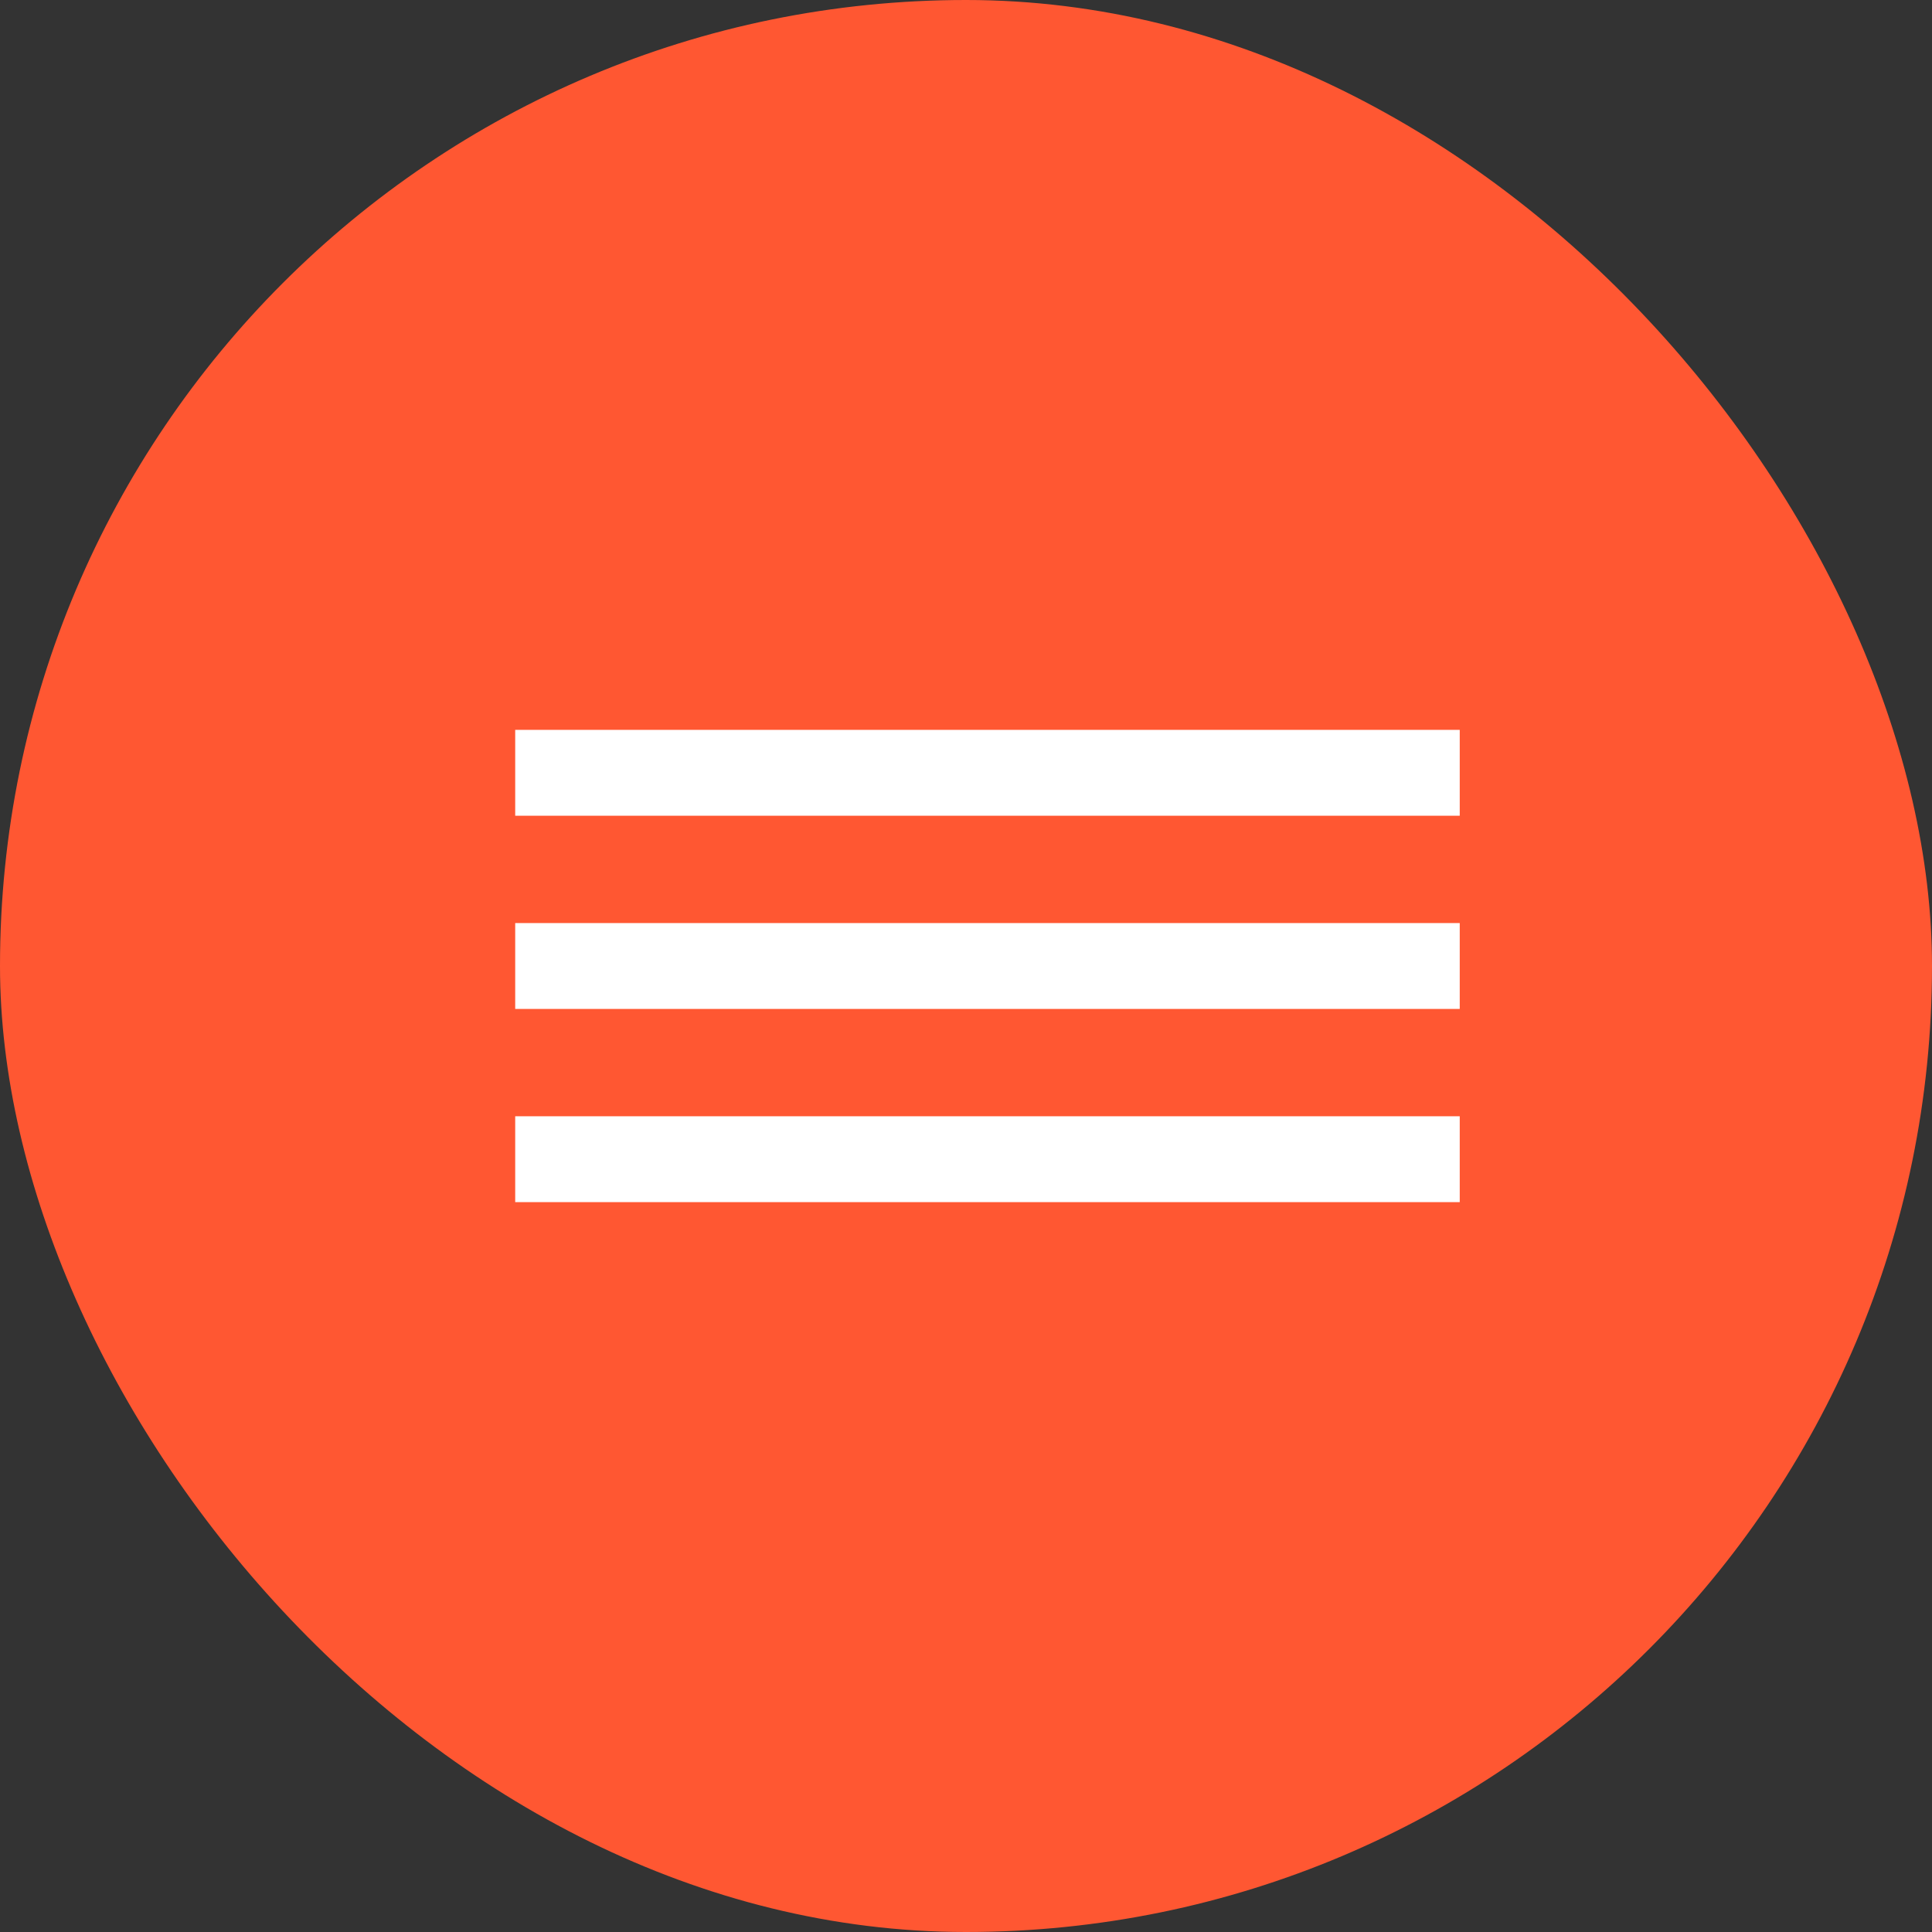
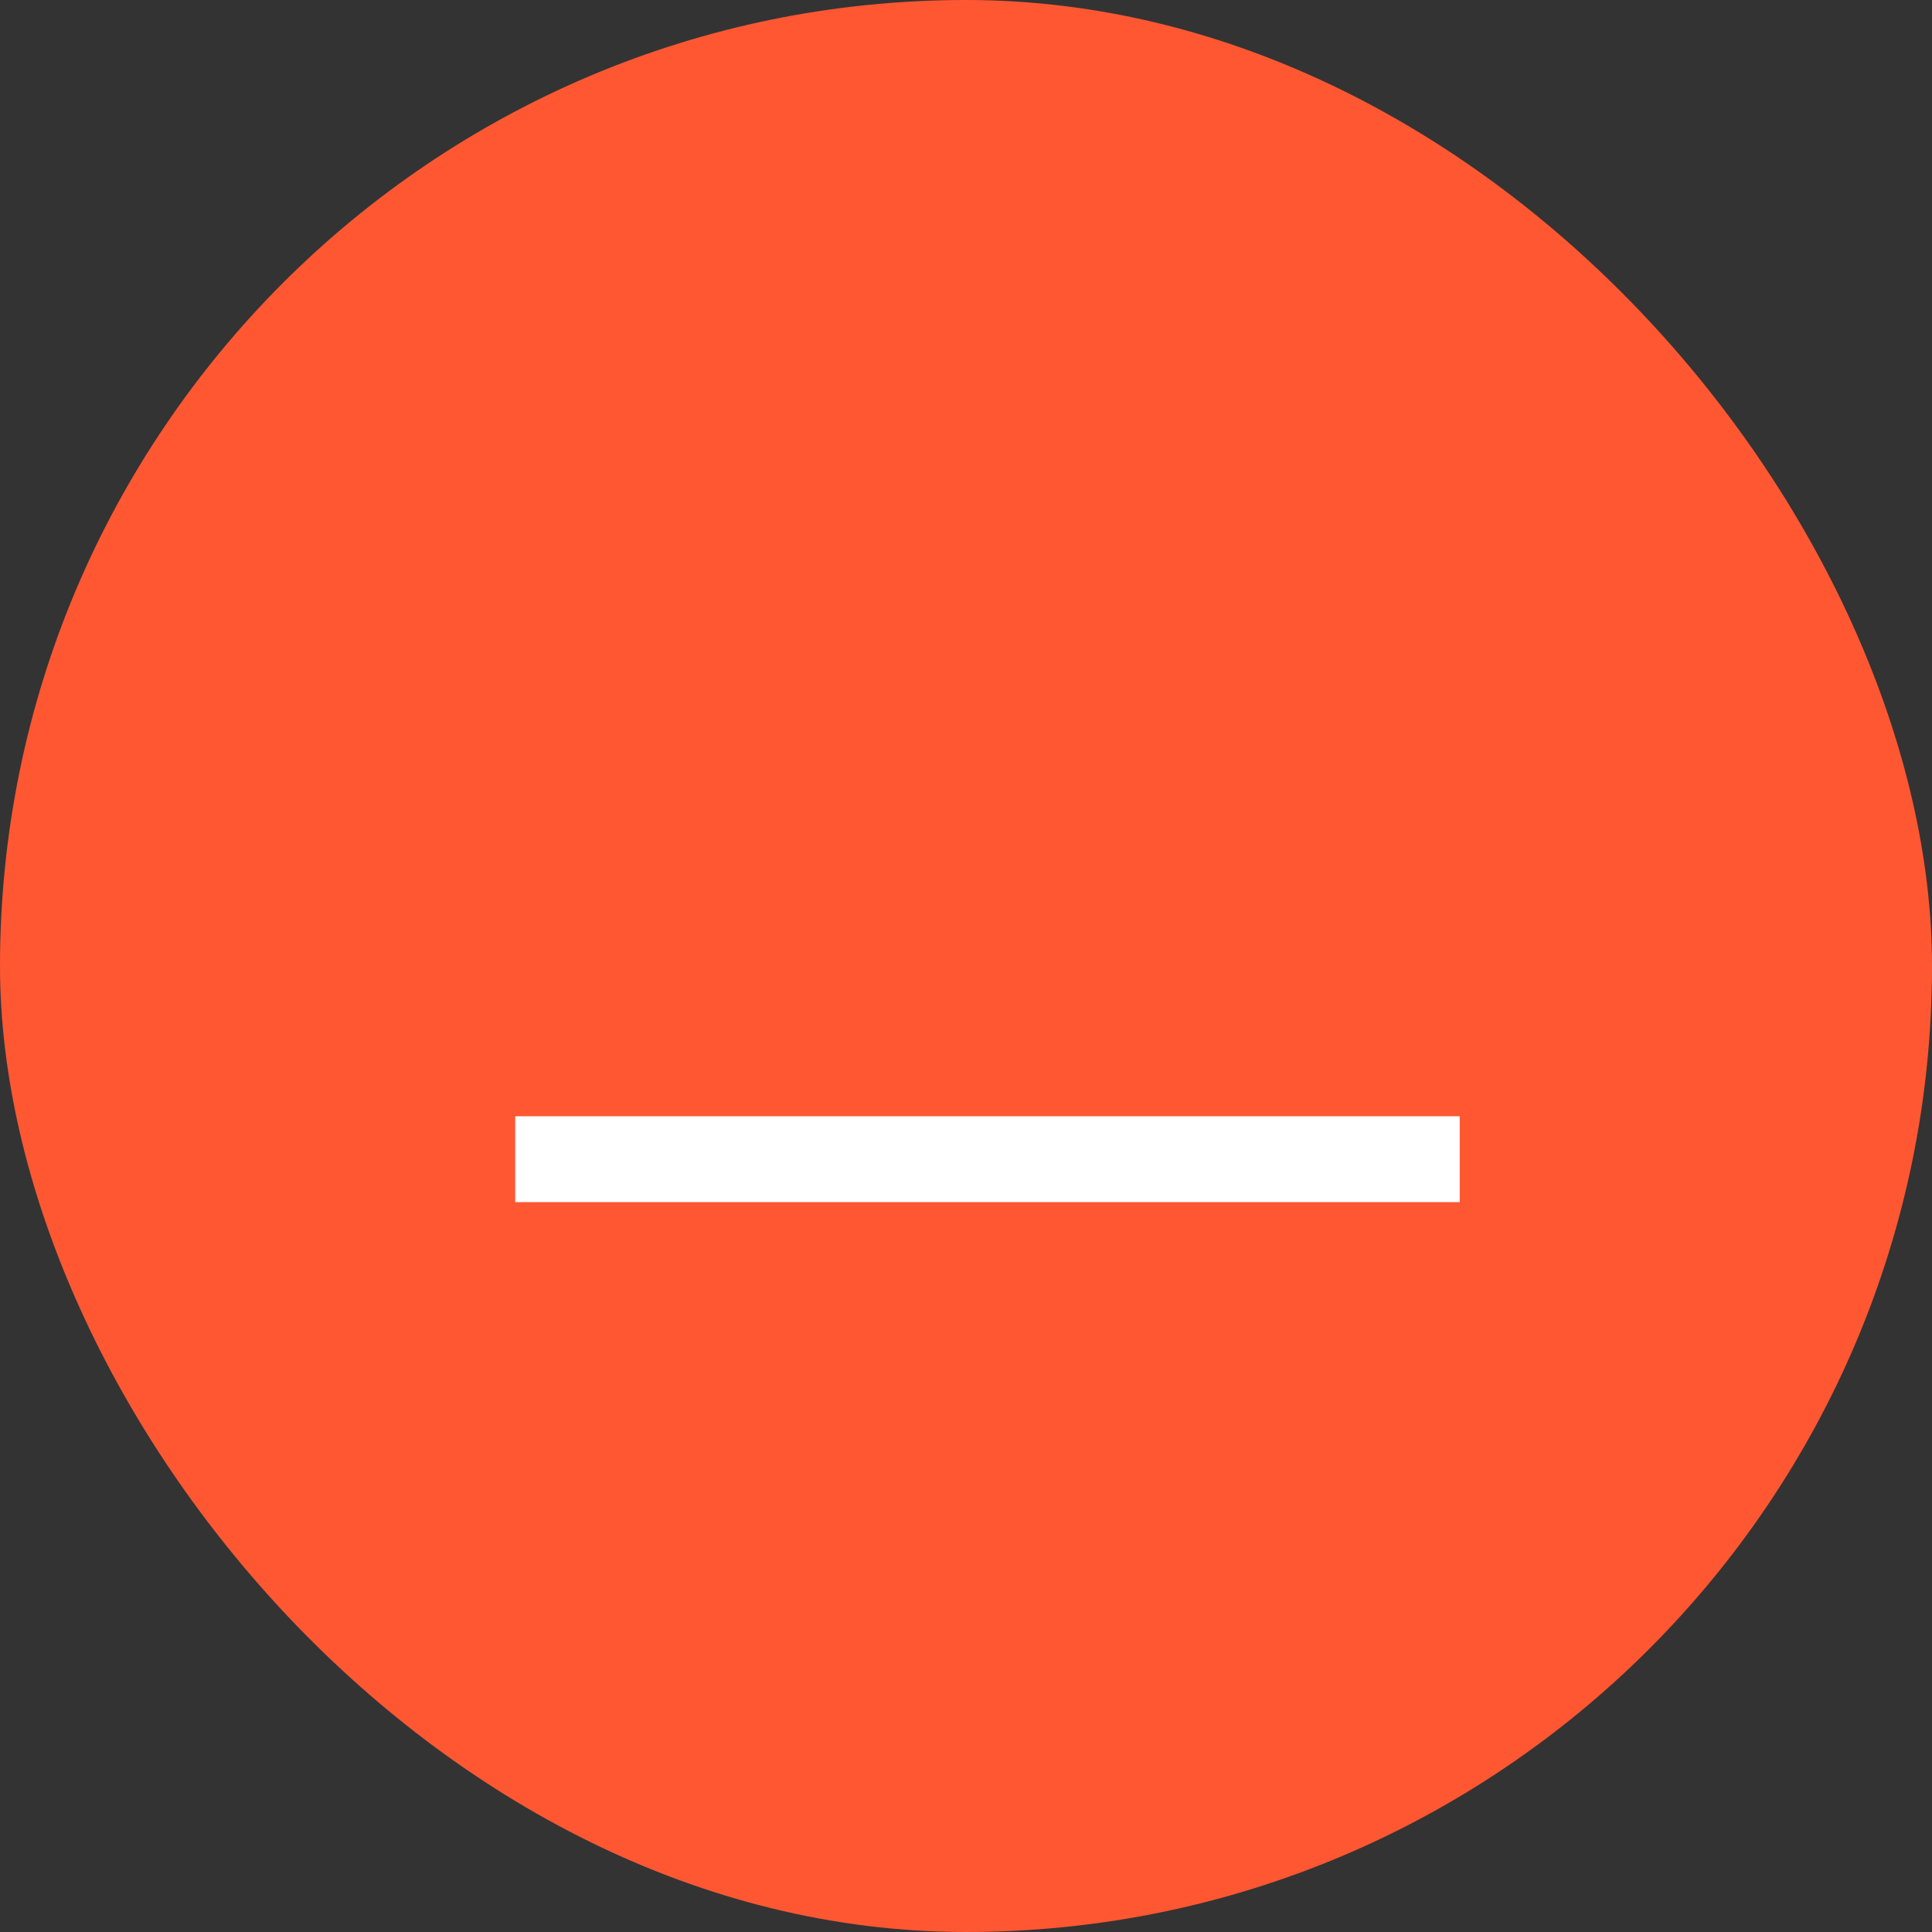
<svg xmlns="http://www.w3.org/2000/svg" width="45" height="45" viewBox="0 0 45 45" fill="none">
  <rect x="0" y="0" width="45" height="45" fill="#333333" stroke="none" />
  <rect width="45" height="45" rx="22.5" fill="#FF5732" />
-   <path d="M12 18H34" stroke="white" stroke-width="2" />
-   <path d="M12 22.5H34" stroke="white" stroke-width="2" />
  <path d="M12 27H34" stroke="white" stroke-width="2" />
</svg>